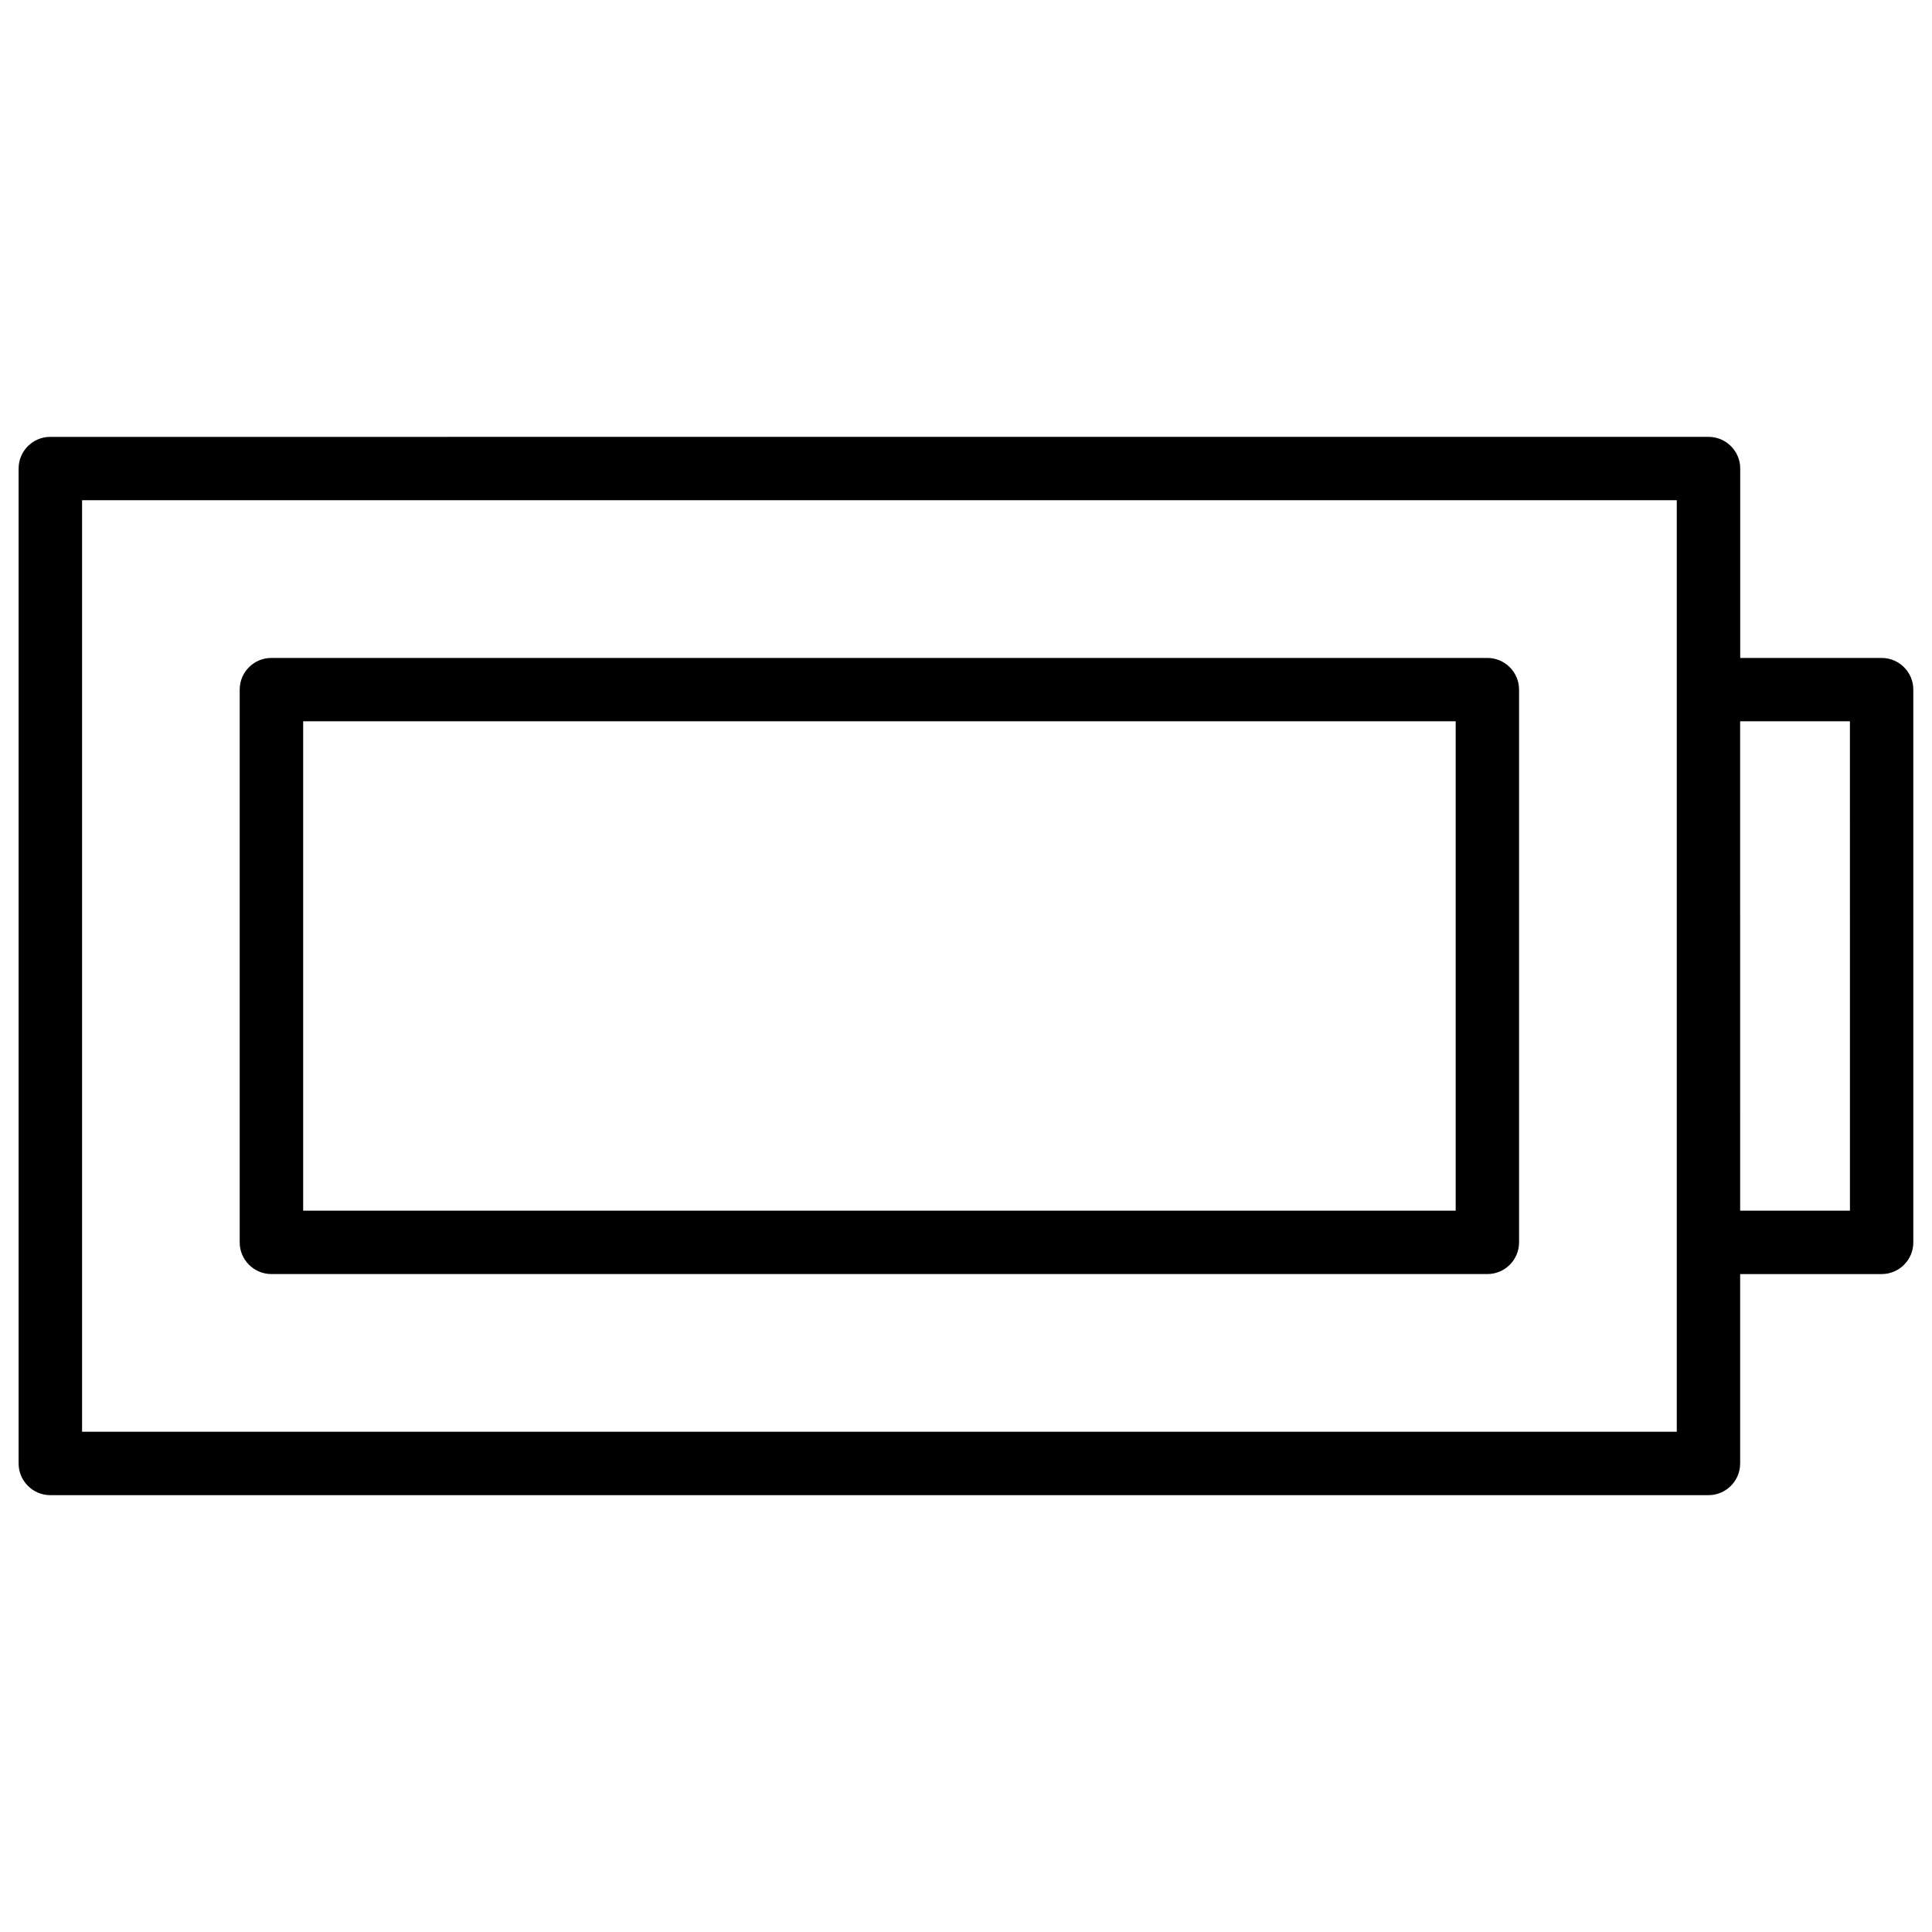
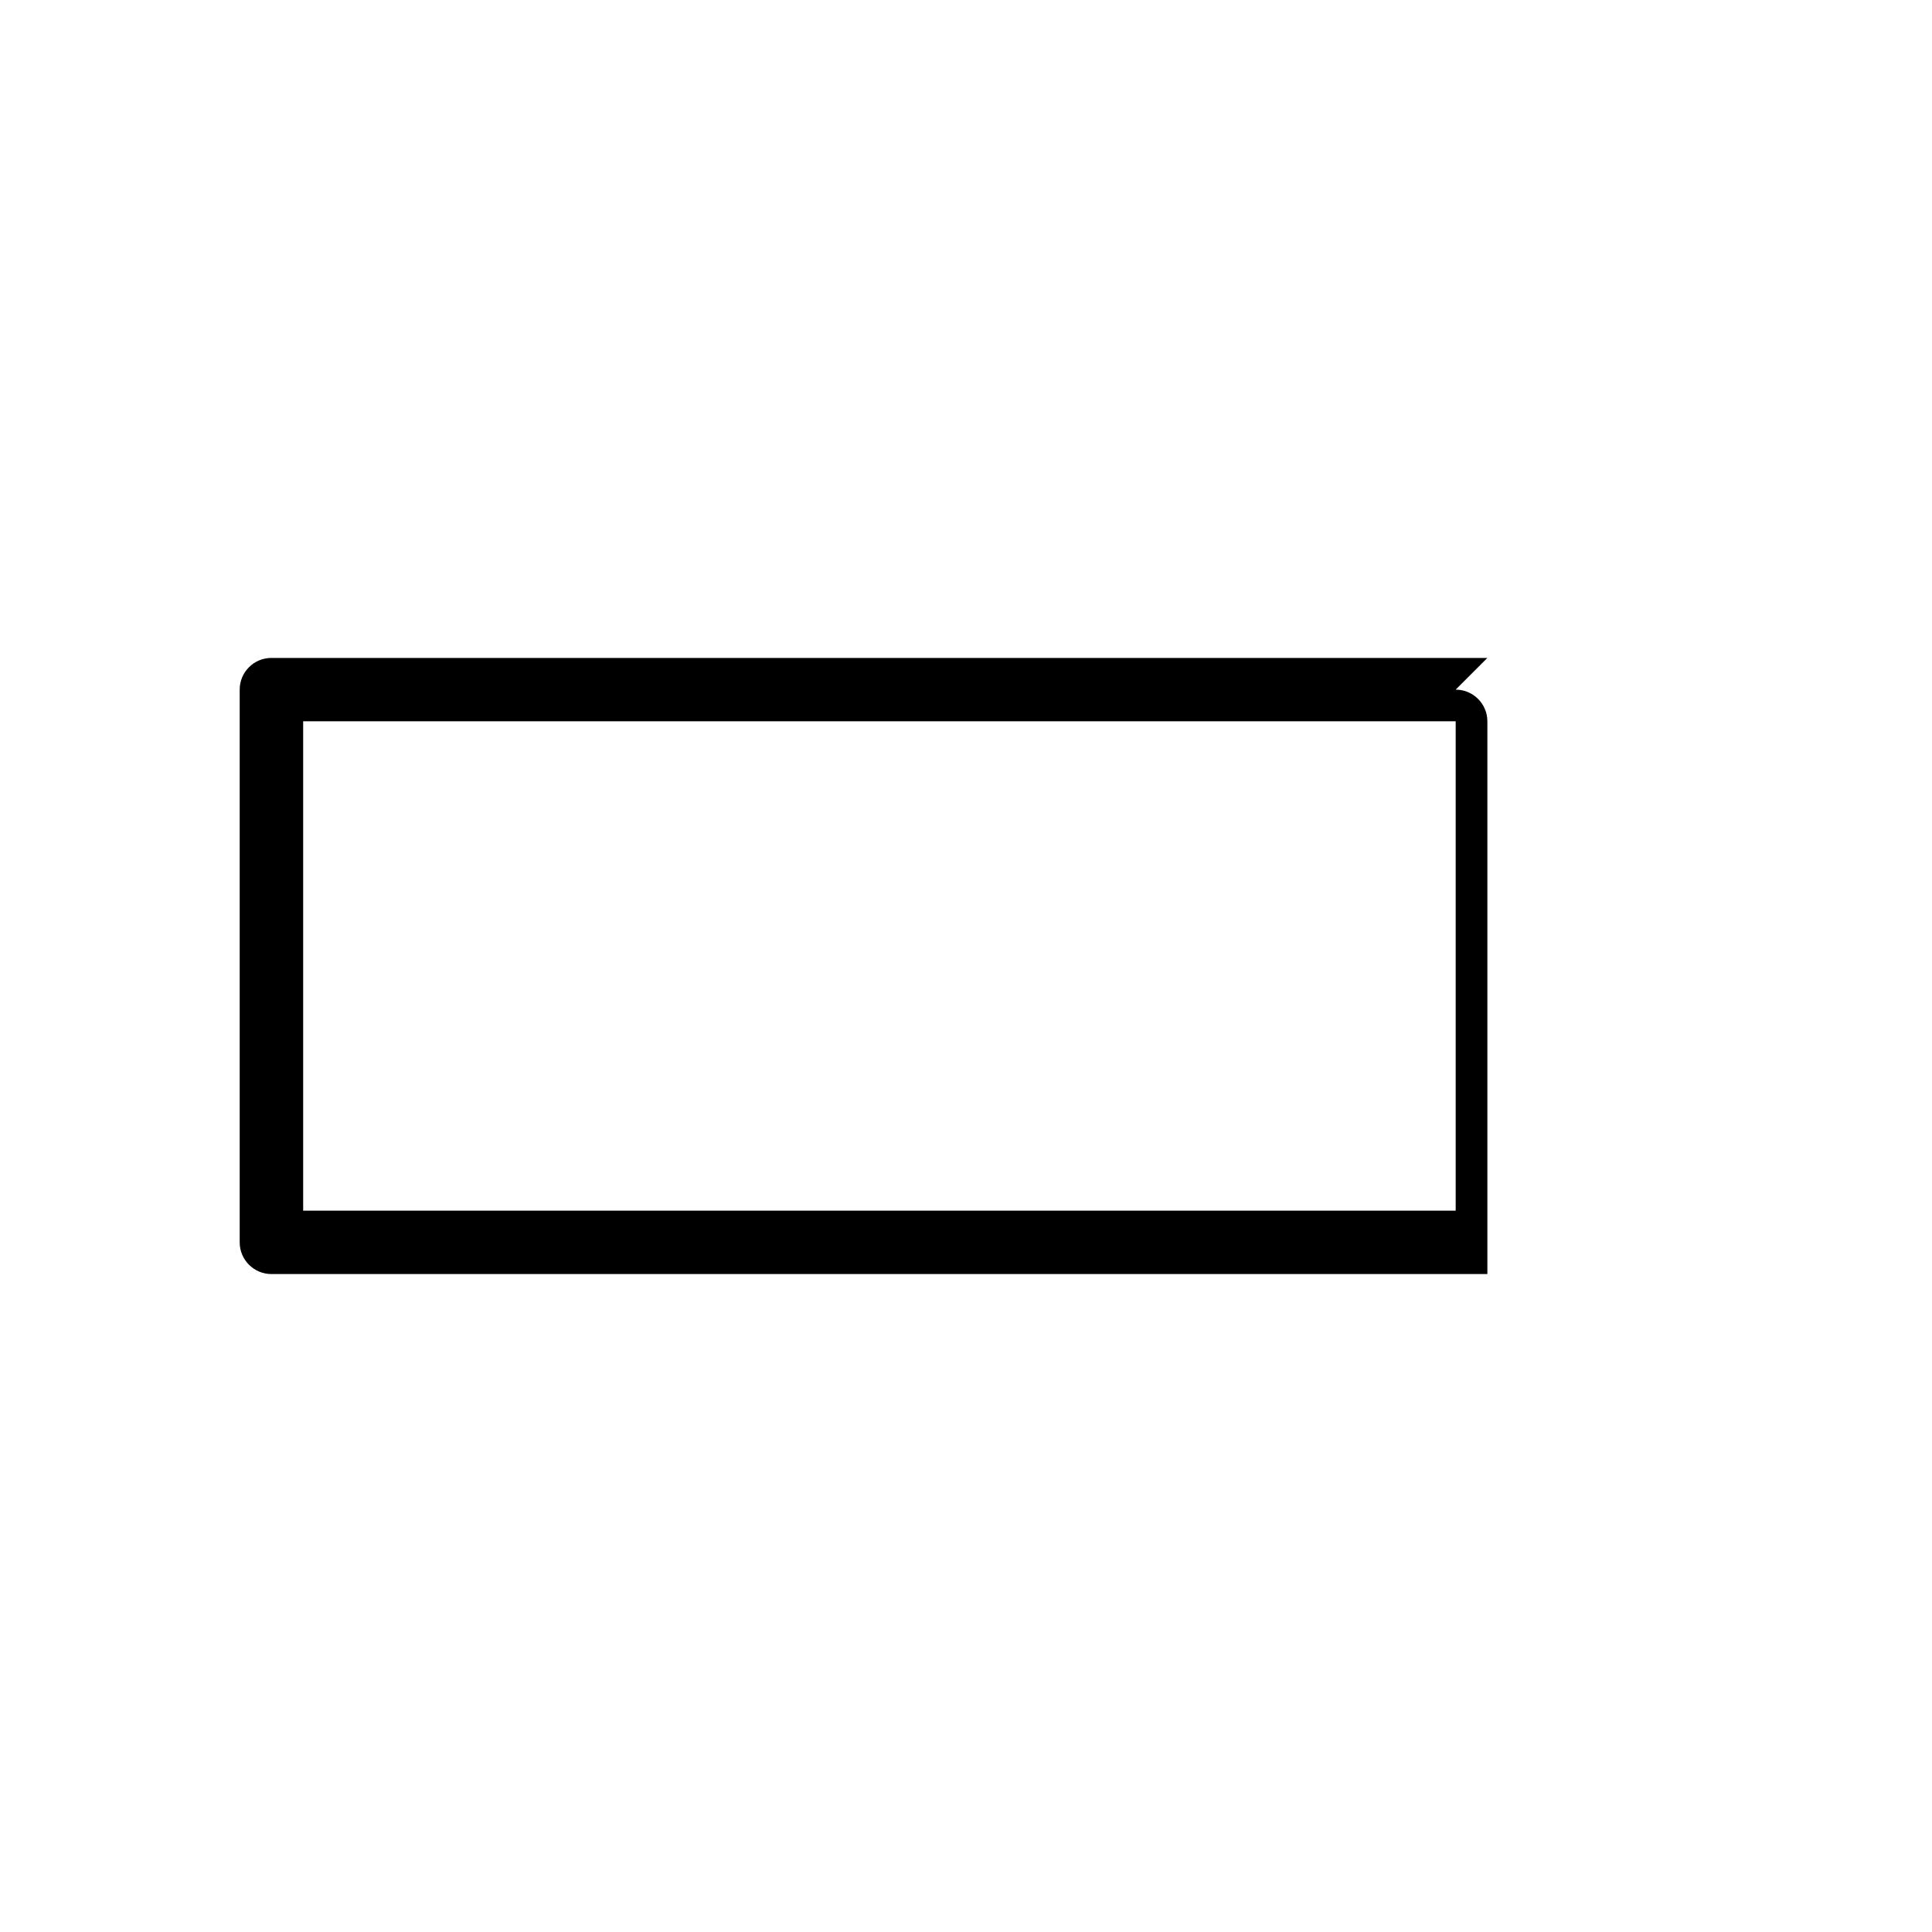
<svg xmlns="http://www.w3.org/2000/svg" width="800px" height="800px" version="1.1" viewBox="144 144 512 512">
  <defs>
    <clipPath id="a">
      <path d="m148.09 259h503.81v282h-503.81z" />
    </clipPath>
  </defs>
-   <path d="m538.17 318.36h-322.25c-4.641 0-8.398 3.758-8.398 8.398v146.48c0 4.641 3.777 8.398 8.398 8.398h322.25c4.641 0 8.398-3.758 8.398-8.398v-146.48c0-4.617-3.758-8.398-8.398-8.398zm-8.398 146.48h-305.43v-129.69h305.43z" />
+   <path d="m538.17 318.36h-322.25c-4.641 0-8.398 3.758-8.398 8.398v146.48c0 4.641 3.777 8.398 8.398 8.398h322.25v-146.48c0-4.617-3.758-8.398-8.398-8.398zm-8.398 146.48h-305.43v-129.69h305.43z" />
  <g clip-path="url(#a)">
-     <path d="m642.67 318.36h-37.492v-50.191c0-4.641-3.777-8.398-8.398-8.398l-439.45 0.004c-4.641 0-8.398 3.758-8.398 8.398v263.66c0 4.641 3.777 8.398 8.398 8.398h439.43c4.641 0 8.398-3.758 8.398-8.398v-50.191h37.492c4.641 0 8.398-3.758 8.398-8.398l-0.004-146.48c0.02-4.617-3.758-8.398-8.375-8.398zm-54.309 205.07h-422.61v-246.87h422.61v210.07zm45.891-58.59h-29.094l-0.004-129.69h29.094z" />
-   </g>
+     </g>
</svg>